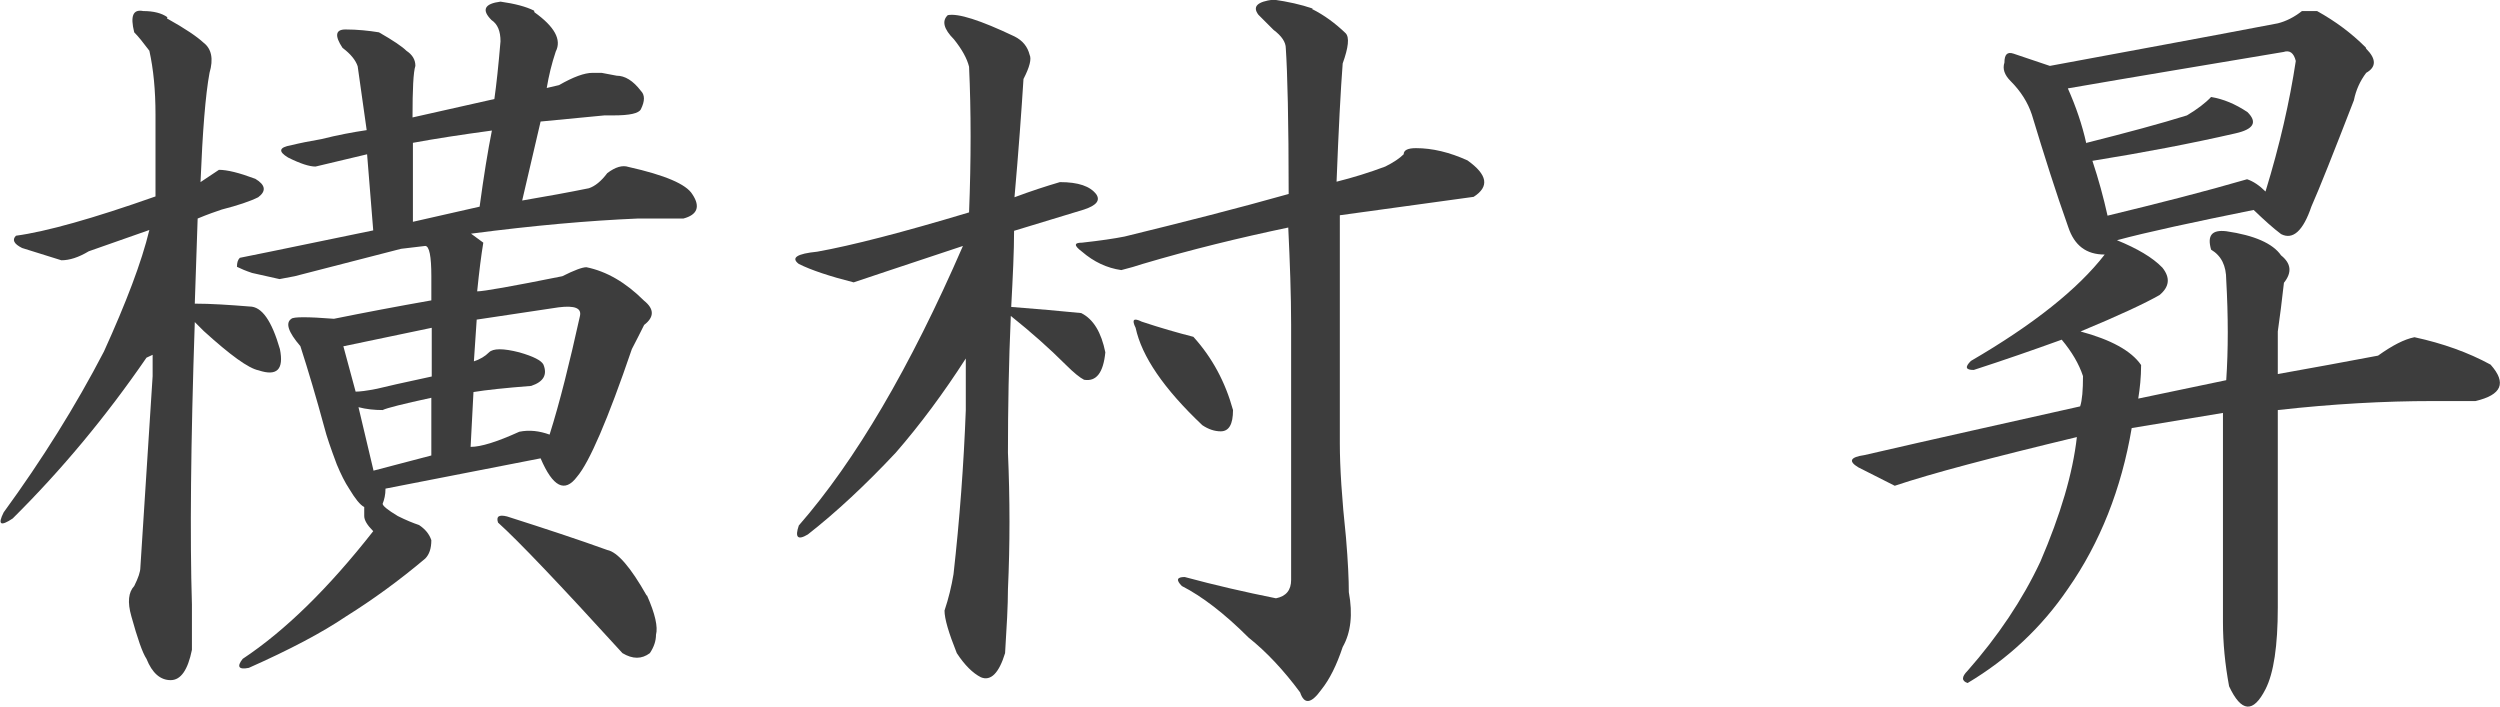
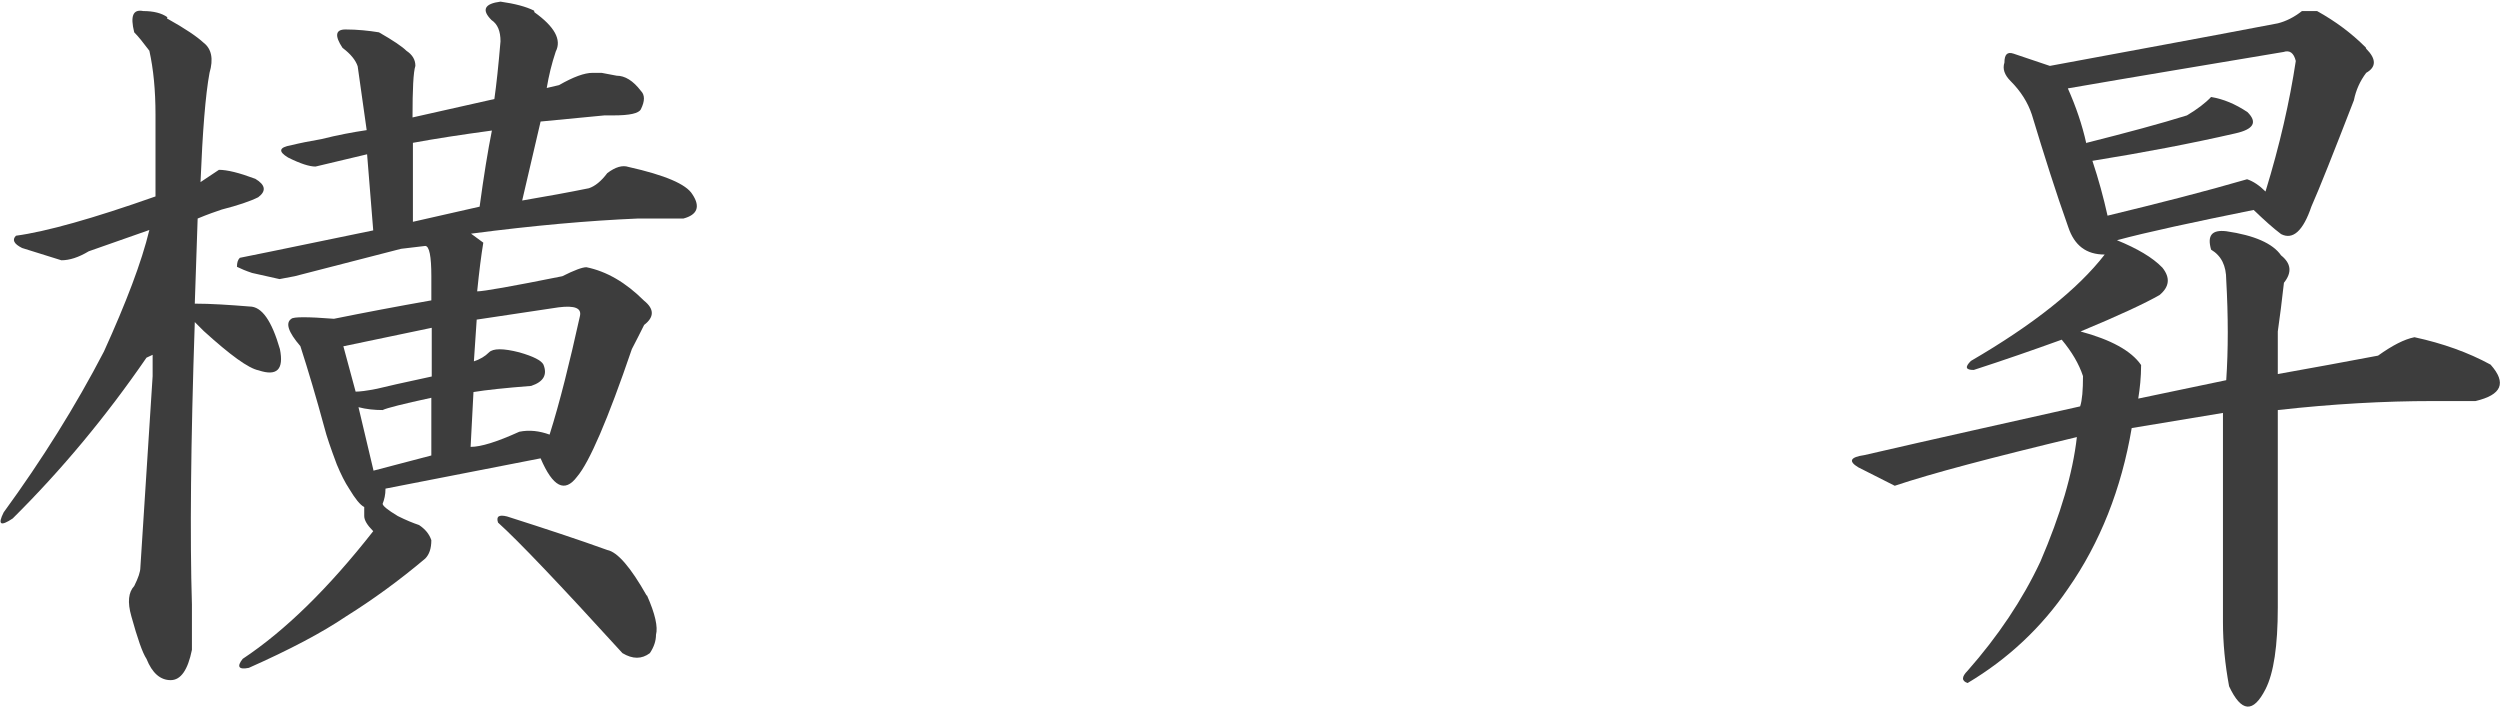
<svg xmlns="http://www.w3.org/2000/svg" id="_レイヤー_2" data-name="レイヤー 2" width="61.09" height="17.27" viewBox="0 0 61.09 17.27">
  <g id="_デザイン" data-name="デザイン">
    <g>
      <path d="M4.08.45c.45.25.74.45.89.59.2.15.25.4.15.74-.1.54-.17,1.44-.22,2.67l.45-.3c.2,0,.49.07.89.22.25.15.27.3.07.45-.2.1-.5.2-.89.3-.15.05-.35.12-.59.22l-.07,2.08c.4,0,.84.03,1.34.07.3,0,.54.35.74,1.04.1.5-.07.67-.52.52-.25-.05-.69-.37-1.34-.96l-.22-.22c-.1,2.97-.12,5.27-.07,6.9v1.11c-.1.49-.27.74-.52.74s-.45-.17-.59-.52c-.1-.15-.22-.5-.37-1.04-.1-.35-.07-.59.07-.74.1-.2.15-.35.15-.45.1-1.53.2-3.09.3-4.68v-.52l-.15.07c-.99,1.44-2.08,2.75-3.27,3.93-.3.2-.37.15-.22-.15.94-1.29,1.76-2.6,2.45-3.93.54-1.19.92-2.18,1.11-2.97l-1.48.52c-.25.15-.47.22-.67.22l-.96-.3c-.2-.1-.25-.2-.15-.3.74-.1,1.88-.42,3.41-.96v-2c0-.59-.05-1.11-.15-1.56-.15-.2-.27-.35-.37-.45-.1-.4-.03-.57.22-.52.25,0,.45.05.59.15ZM13.06.3c.49.35.67.67.52.96-.1.3-.17.59-.22.89l.3-.07c.35-.2.62-.3.82-.3h.22s.17.03.37.07c.2,0,.4.12.59.37.1.1.1.25,0,.45-.05.1-.27.15-.67.15h-.22c-.54.05-1.06.1-1.56.15l-.45,1.93c.59-.1,1.14-.2,1.63-.3.15-.05.3-.17.45-.37.2-.15.37-.2.52-.15.89.2,1.41.42,1.56.67.2.3.12.5-.22.59h-1.11c-1.19.05-2.55.17-4.08.37l.3.22c-.05.3-.1.69-.15,1.19.15,0,.84-.12,2.08-.37.3-.15.49-.22.59-.22.49.1.96.37,1.41.82.25.2.25.4,0,.59-.1.2-.2.4-.3.59-.59,1.73-1.04,2.77-1.34,3.12-.3.4-.59.25-.89-.45l-3.79.74c0,.15-.03.27-.07.37,0,.05.12.15.37.3.2.1.37.17.52.22.15.1.25.22.3.37,0,.2-.05.35-.15.45-.64.54-1.29,1.01-1.93,1.41-.59.4-1.39.82-2.38,1.26-.25.05-.3-.03-.15-.22,1.04-.69,2.1-1.73,3.19-3.12-.15-.15-.22-.27-.22-.37v-.22c-.1-.05-.22-.2-.37-.45-.1-.15-.2-.35-.3-.59-.15-.4-.25-.69-.3-.89-.2-.74-.4-1.41-.59-2-.3-.35-.37-.57-.22-.67.05-.05.4-.05,1.04,0,.74-.15,1.53-.3,2.38-.45v-.59c0-.49-.05-.74-.15-.74l-.59.07-2.6.67-.37.07-.67-.15c-.15-.05-.27-.1-.37-.15,0-.1.02-.17.07-.22l.74-.15,2.52-.52-.15-1.86c-.64.15-1.06.25-1.26.3-.15,0-.37-.07-.67-.22-.25-.15-.22-.25.07-.3.2-.05.45-.1.74-.15.4-.1.77-.17,1.11-.22l-.22-1.56c-.05-.15-.17-.3-.37-.45-.2-.3-.17-.45.07-.45.3,0,.57.03.82.07.35.2.57.35.67.45.15.1.22.22.22.37-.05.15-.07.57-.07,1.26l2-.45c.05-.35.1-.82.15-1.41,0-.25-.07-.42-.22-.52-.25-.25-.17-.4.22-.45.35.05.62.12.82.22ZM8.39,8.46l.3,1.11c.1,0,.27-.02.52-.07.2-.05.64-.15,1.34-.3v-1.19l-2.15.45ZM9.13,11.5l1.41-.37v-1.41c-.69.15-1.09.25-1.19.3-.2,0-.4-.02-.59-.07l.37,1.56ZM10.09,3.49v1.93l1.63-.37c.1-.74.2-1.36.3-1.86-.74.1-1.39.2-1.93.3ZM11.65,7.79l-.07,1.04c.15-.05.27-.12.37-.22s.35-.1.74,0c.35.1.54.2.59.3.1.25,0,.42-.3.52-.64.05-1.11.1-1.41.15l-.07,1.34c.25,0,.64-.12,1.19-.37.25-.05.49-.02.74.07.25-.79.49-1.76.74-2.89.05-.2-.12-.27-.52-.22l-2,.3ZM15.81,14.55c.2.45.27.77.22.96,0,.15-.05.3-.15.45-.2.15-.42.15-.67,0-1.53-1.68-2.55-2.75-3.04-3.19-.05-.15.02-.2.22-.15.94.3,1.76.57,2.45.82.25.05.57.42.96,1.11Z" style="fill: #3d3d3d; stroke-width: 0px;" />
-       <path d="M25.16,1.34c.05.1,0,.3-.15.59-.05.79-.12,1.76-.22,2.89.4-.15.77-.27,1.11-.37.45,0,.74.1.89.3.1.15,0,.27-.3.37-.5.15-1.06.32-1.71.52,0,.5-.03,1.11-.07,1.86.64.05,1.21.1,1.71.15.3.15.49.47.59.96-.05.5-.22.72-.52.67-.1-.05-.25-.17-.45-.37-.4-.4-.84-.79-1.34-1.19-.05,1.14-.07,2.25-.07,3.34.05,1.14.05,2.25,0,3.34,0,.4-.03.92-.07,1.56-.15.49-.35.69-.59.59-.2-.1-.4-.3-.59-.59-.2-.5-.3-.84-.3-1.04.1-.3.17-.59.22-.89.15-1.34.25-2.67.3-4.01v-1.26c-.54.84-1.11,1.61-1.71,2.3-.74.79-1.46,1.46-2.15,2-.25.15-.32.07-.22-.22,1.38-1.58,2.72-3.86,4.01-6.83-1.63.54-2.52.84-2.67.89-.59-.15-1.04-.3-1.34-.45-.2-.15-.05-.25.45-.3.84-.15,2.08-.47,3.71-.96.05-1.29.05-2.47,0-3.56-.05-.2-.17-.42-.37-.67-.25-.25-.3-.45-.15-.59.25-.05.79.12,1.63.52.2.1.32.25.37.45ZM32.06.22c.3.15.57.35.82.59.1.1.07.35-.07.74-.05.64-.1,1.61-.15,2.89.4-.1.79-.22,1.19-.37.2-.1.35-.2.45-.3,0-.1.1-.15.3-.15.4,0,.82.1,1.26.3.49.35.54.64.15.89-1.09.15-2.18.3-3.27.45v5.57c0,.59.05,1.36.15,2.3.05.59.07,1.04.07,1.34.1.54.05.99-.15,1.34-.15.45-.32.79-.52,1.04-.25.35-.42.37-.52.07-.4-.54-.82-.99-1.26-1.34-.59-.59-1.14-1.01-1.63-1.26-.15-.15-.12-.22.07-.22.74.2,1.48.37,2.23.52.25-.05.37-.2.37-.45v-6.23c0-.74-.03-1.53-.07-2.38-1.19.25-2.38.54-3.56.89-.15.05-.32.1-.52.15-.35-.05-.67-.2-.96-.45-.2-.15-.2-.22,0-.22.45-.05.79-.1,1.04-.15,1.43-.35,2.77-.69,4.01-1.04,0-1.78-.03-2.97-.07-3.56,0-.15-.1-.3-.3-.45-.1-.1-.22-.22-.37-.37-.15-.2-.03-.32.37-.37.35.05.67.12.96.22ZM29.17,8.24c.45.5.77,1.09.96,1.78,0,.35-.1.52-.3.52-.15,0-.3-.05-.45-.15-.94-.89-1.48-1.68-1.63-2.38-.1-.2-.05-.25.15-.15.45.15.87.27,1.26.37Z" style="fill: #3d3d3d; stroke-width: 0px;" />
      <path d="M57.82,1.19c.25.25.25.45,0,.59-.15.2-.25.42-.3.67-.5,1.29-.84,2.15-1.04,2.6-.2.59-.45.82-.74.67-.2-.15-.42-.35-.67-.59-1.48.3-2.6.54-3.34.74.49.2.87.42,1.11.67.2.25.17.47-.07.67-.35.2-.99.5-1.93.89.74.2,1.24.47,1.48.82,0,.3-.03.57-.07.82l2.15-.45c.05-.74.05-1.56,0-2.45,0-.35-.12-.59-.37-.74-.1-.35.02-.49.37-.45.69.1,1.14.3,1.34.59.25.2.27.42.07.67-.05.45-.1.84-.15,1.19v1.04c.84-.15,1.66-.3,2.45-.45.35-.25.64-.4.89-.45.69.15,1.31.37,1.86.67.4.45.27.74-.37.89h-1.04c-1.19,0-2.45.07-3.79.22v4.82c0,.94-.1,1.61-.3,2-.3.59-.59.57-.89-.07-.1-.54-.15-1.06-.15-1.56v-5.12l-2.23.37c-.25,1.48-.77,2.8-1.56,3.93-.64.94-1.46,1.71-2.45,2.3-.15-.05-.15-.15,0-.3.74-.84,1.34-1.73,1.78-2.67.49-1.14.79-2.15.89-3.04-2.08.5-3.56.89-4.45,1.19-.4-.2-.69-.35-.89-.45-.25-.15-.2-.25.15-.3,1.73-.4,3.49-.79,5.27-1.19.05-.15.07-.4.07-.74-.1-.3-.27-.59-.52-.89-.69.25-1.41.5-2.15.74-.2,0-.22-.07-.07-.22,1.53-.89,2.62-1.76,3.27-2.6-.45,0-.74-.22-.89-.67-.3-.84-.59-1.76-.89-2.75-.1-.3-.27-.57-.52-.82-.15-.15-.2-.3-.15-.45,0-.2.07-.27.22-.22.3.1.59.2.89.3,1.88-.35,3.74-.69,5.57-1.04.2-.05.4-.15.59-.3h.37c.45.25.84.54,1.19.89ZM50.99,3.49c.99-.25,1.81-.47,2.45-.67.25-.15.45-.3.59-.45.3.05.59.17.89.37.25.25.15.42-.3.52-1.09.25-2.25.47-3.49.67.15.45.27.89.37,1.34,1.24-.3,2.38-.59,3.41-.89.15.05.3.15.45.3.35-1.14.59-2.2.74-3.19-.05-.2-.15-.27-.3-.22-1.78.3-3.54.59-5.27.89.2.45.35.89.45,1.34Z" style="fill: #3d3d3d; stroke-width: 0px;" />
    </g>
  </g>
</svg>